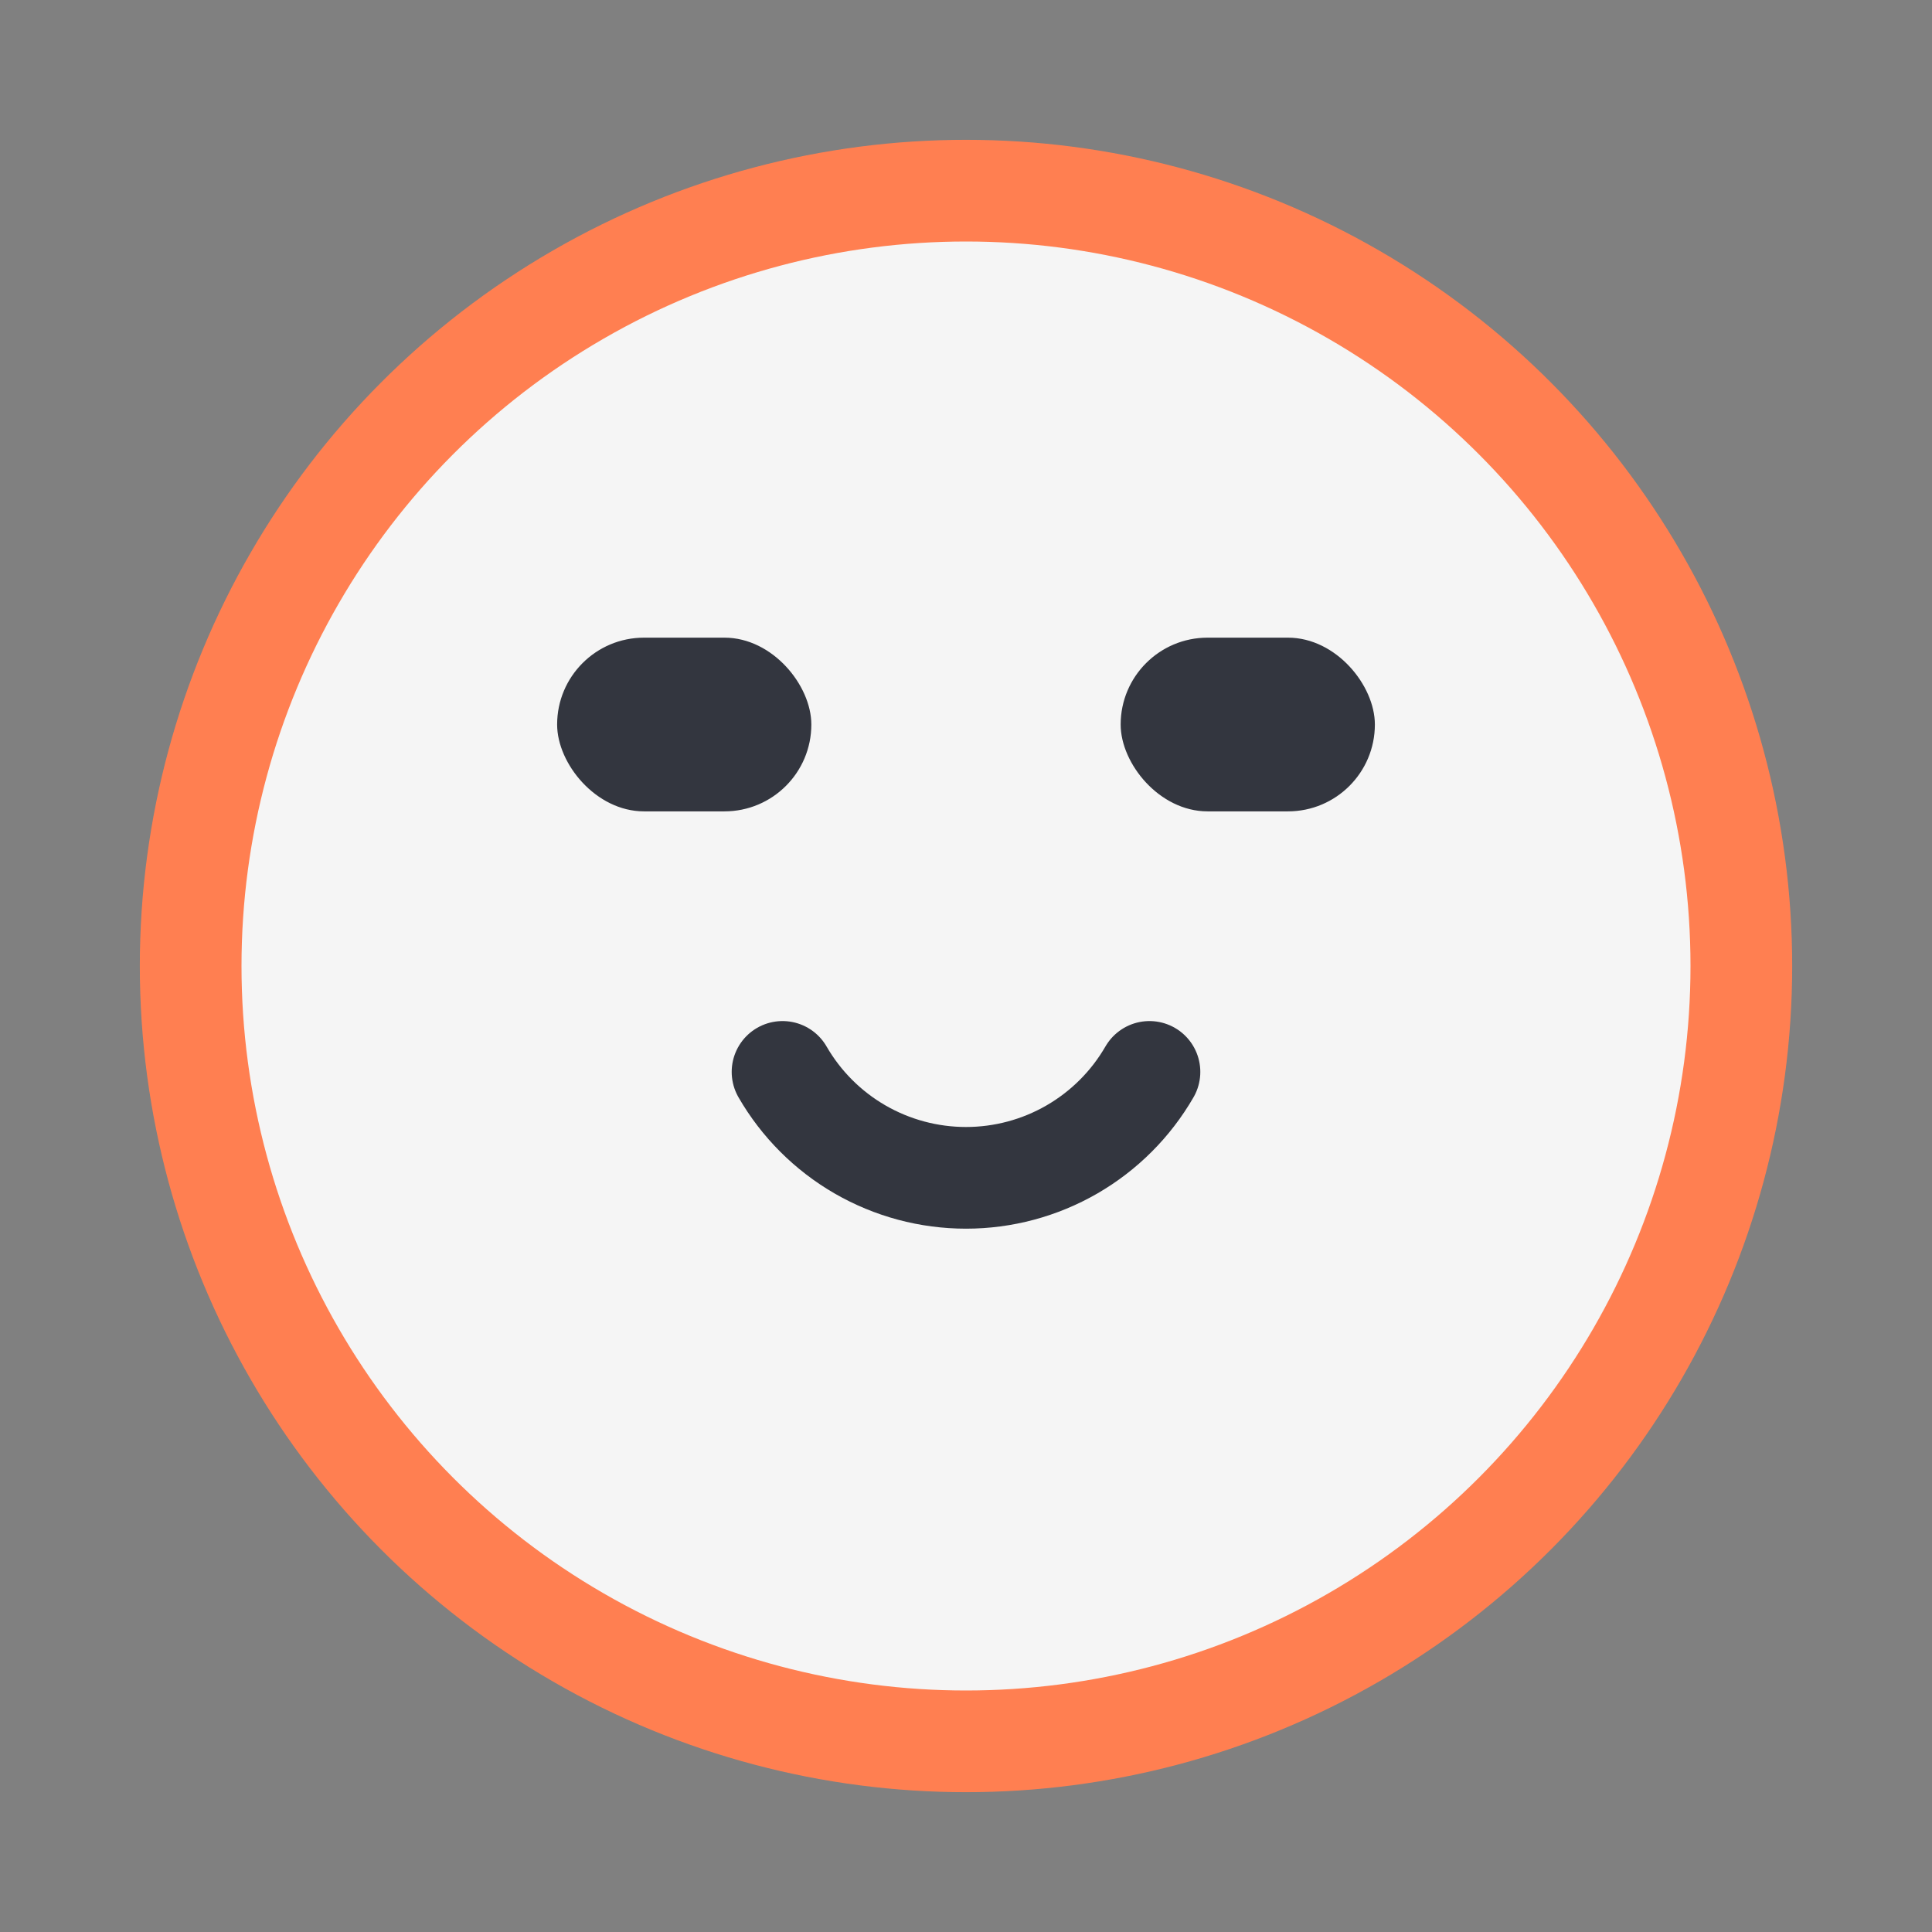
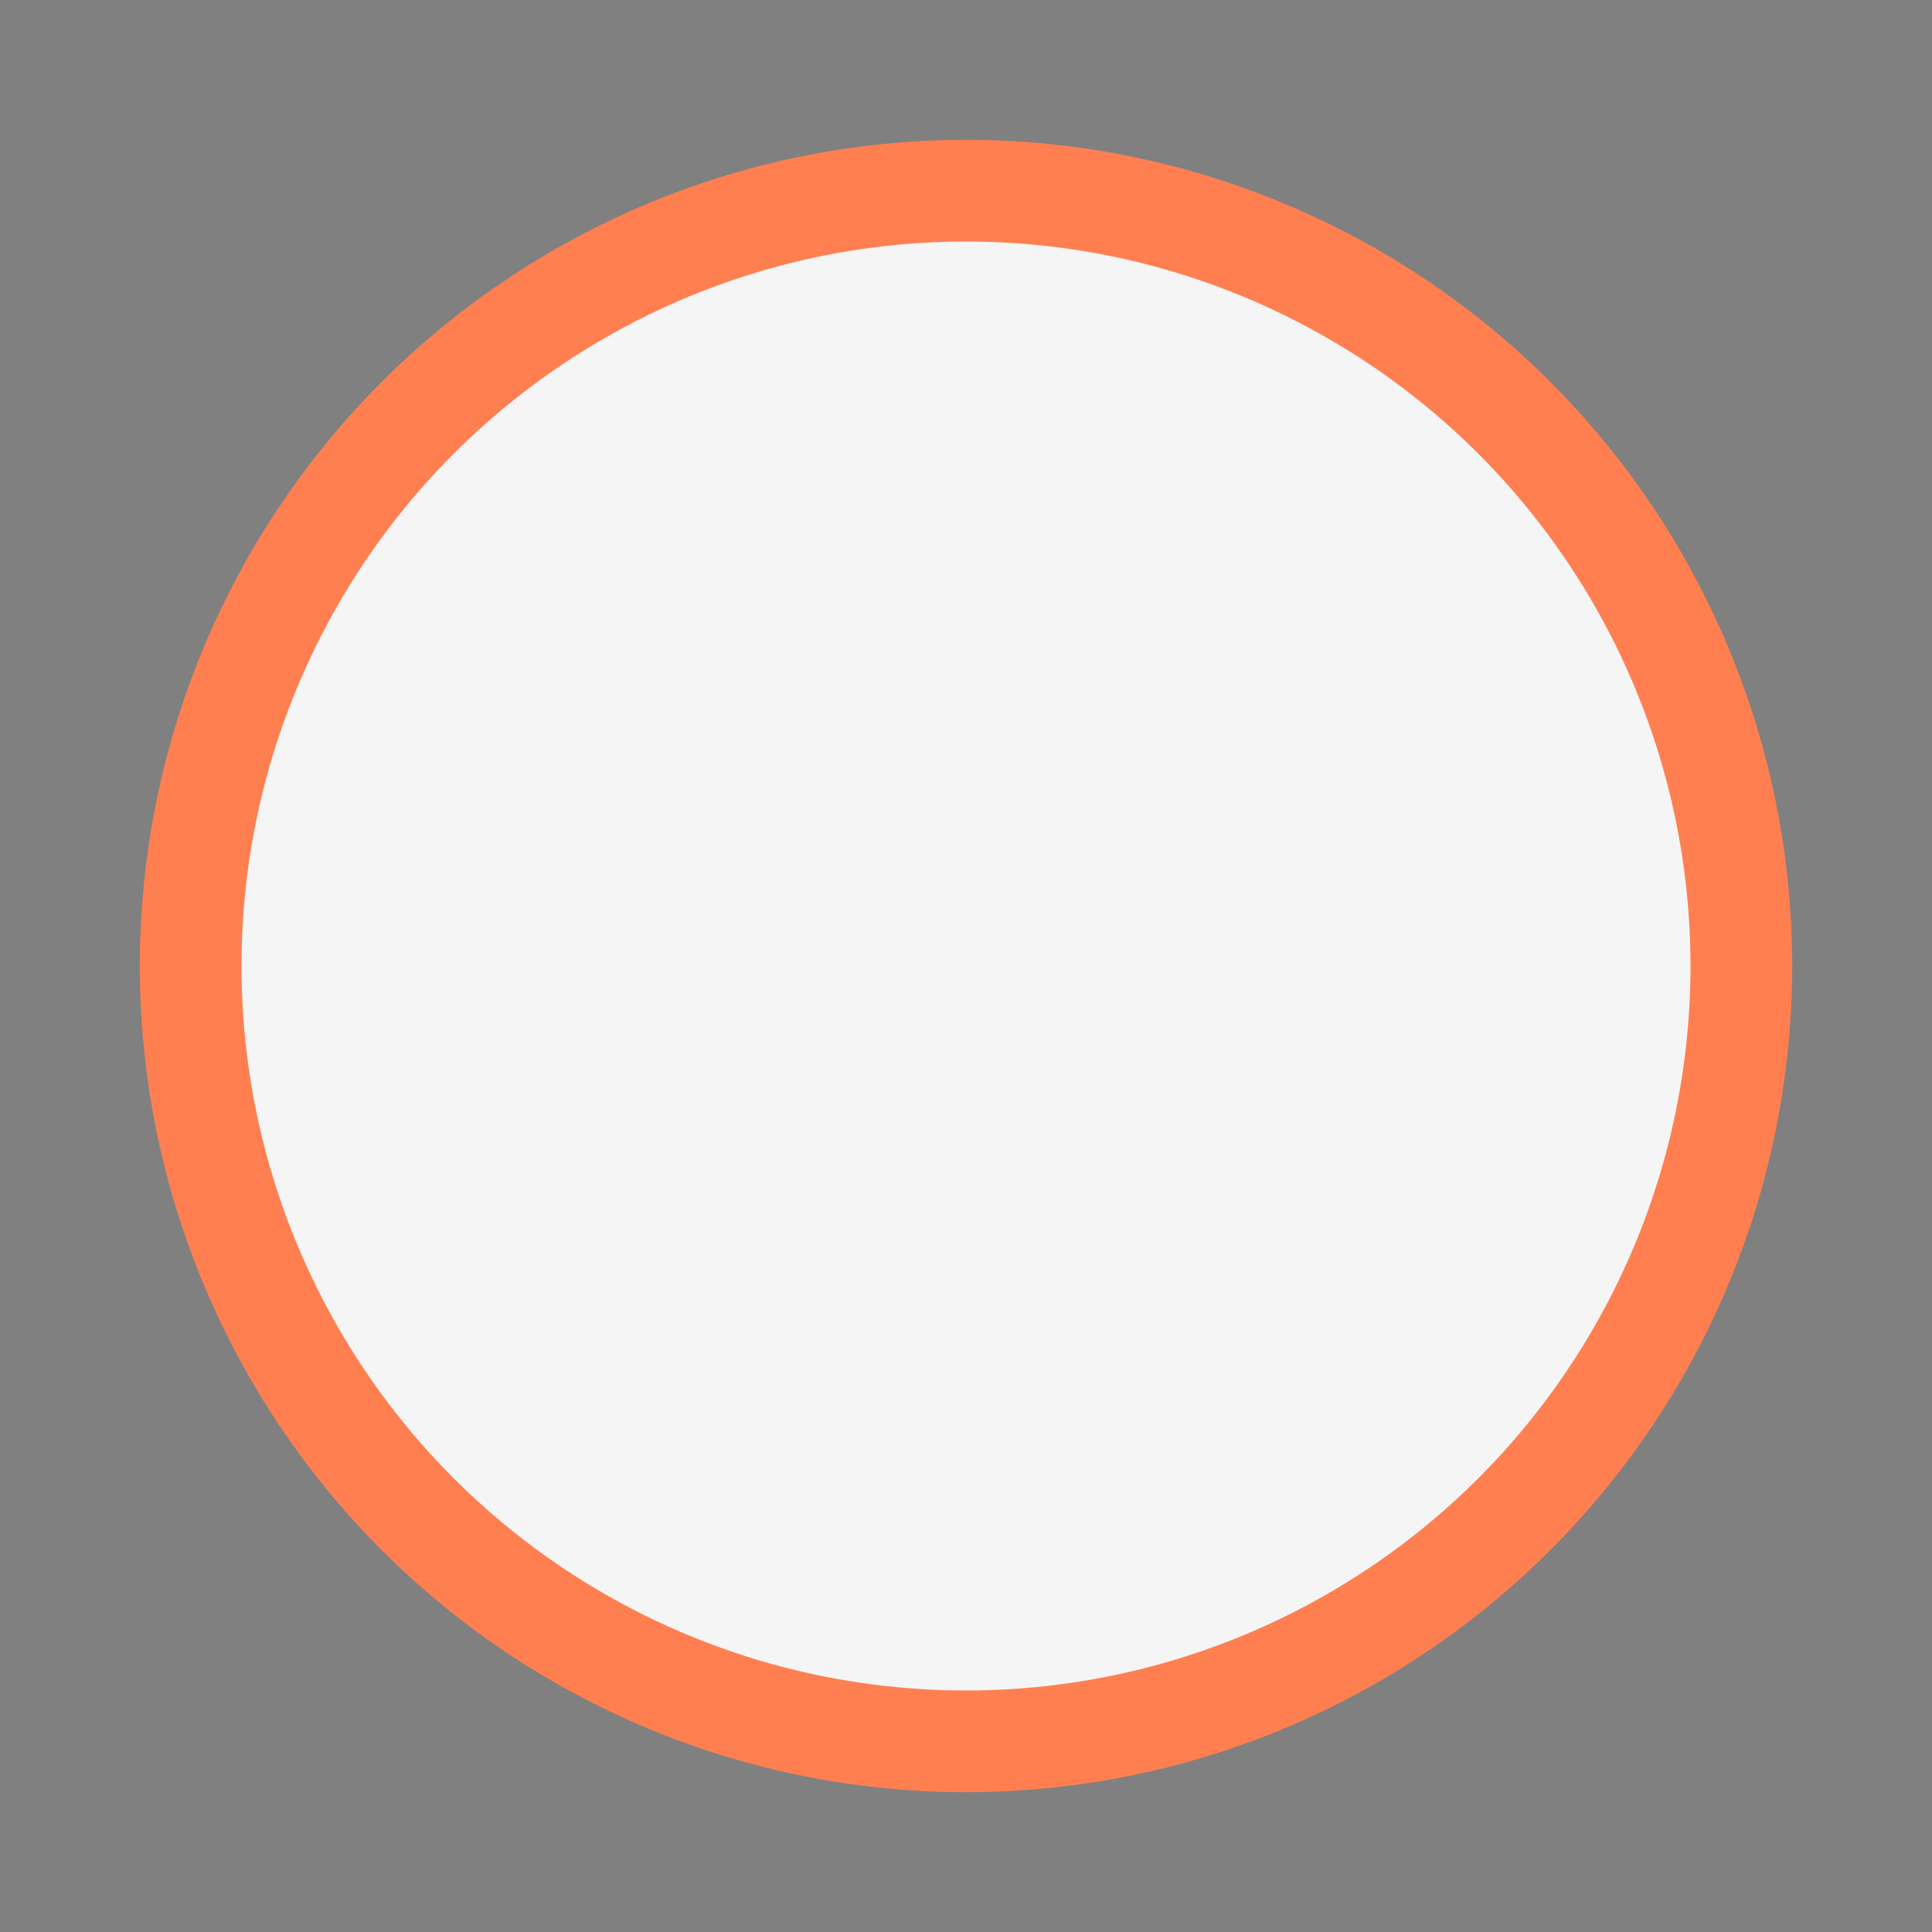
<svg xmlns="http://www.w3.org/2000/svg" width="76" height="76" viewBox="0 0 76 76" fill="none">
  <rect x="0" y="0" width="76" height="76" fill="#808080" stroke="none" />
  <circle cx="38" cy="38" r="30.5" fill="#F5F5F5" stroke="#FF7F51" stroke-width="4" stroke-linecap="round" />
-   <path d="M30.783 42.166C31.514 43.433 32.566 44.485 33.833 45.217C35.1 45.948 36.537 46.333 38 46.333C39.463 46.333 40.9 45.948 42.166 45.217C43.433 44.485 44.485 43.433 45.217 42.166" stroke="#33363F" stroke-width="4" stroke-linecap="round" />
-   <rect x="22.041" y="25.209" width="9.75" height="6.583" rx="3.292" fill="#33363F" stroke="#33363F" stroke-width="0.25" stroke-linecap="round" />
-   <rect x="44.209" y="25.209" width="9.75" height="6.583" rx="3.292" fill="#33363F" stroke="#33363F" stroke-width="0.25" stroke-linecap="round" />
</svg>